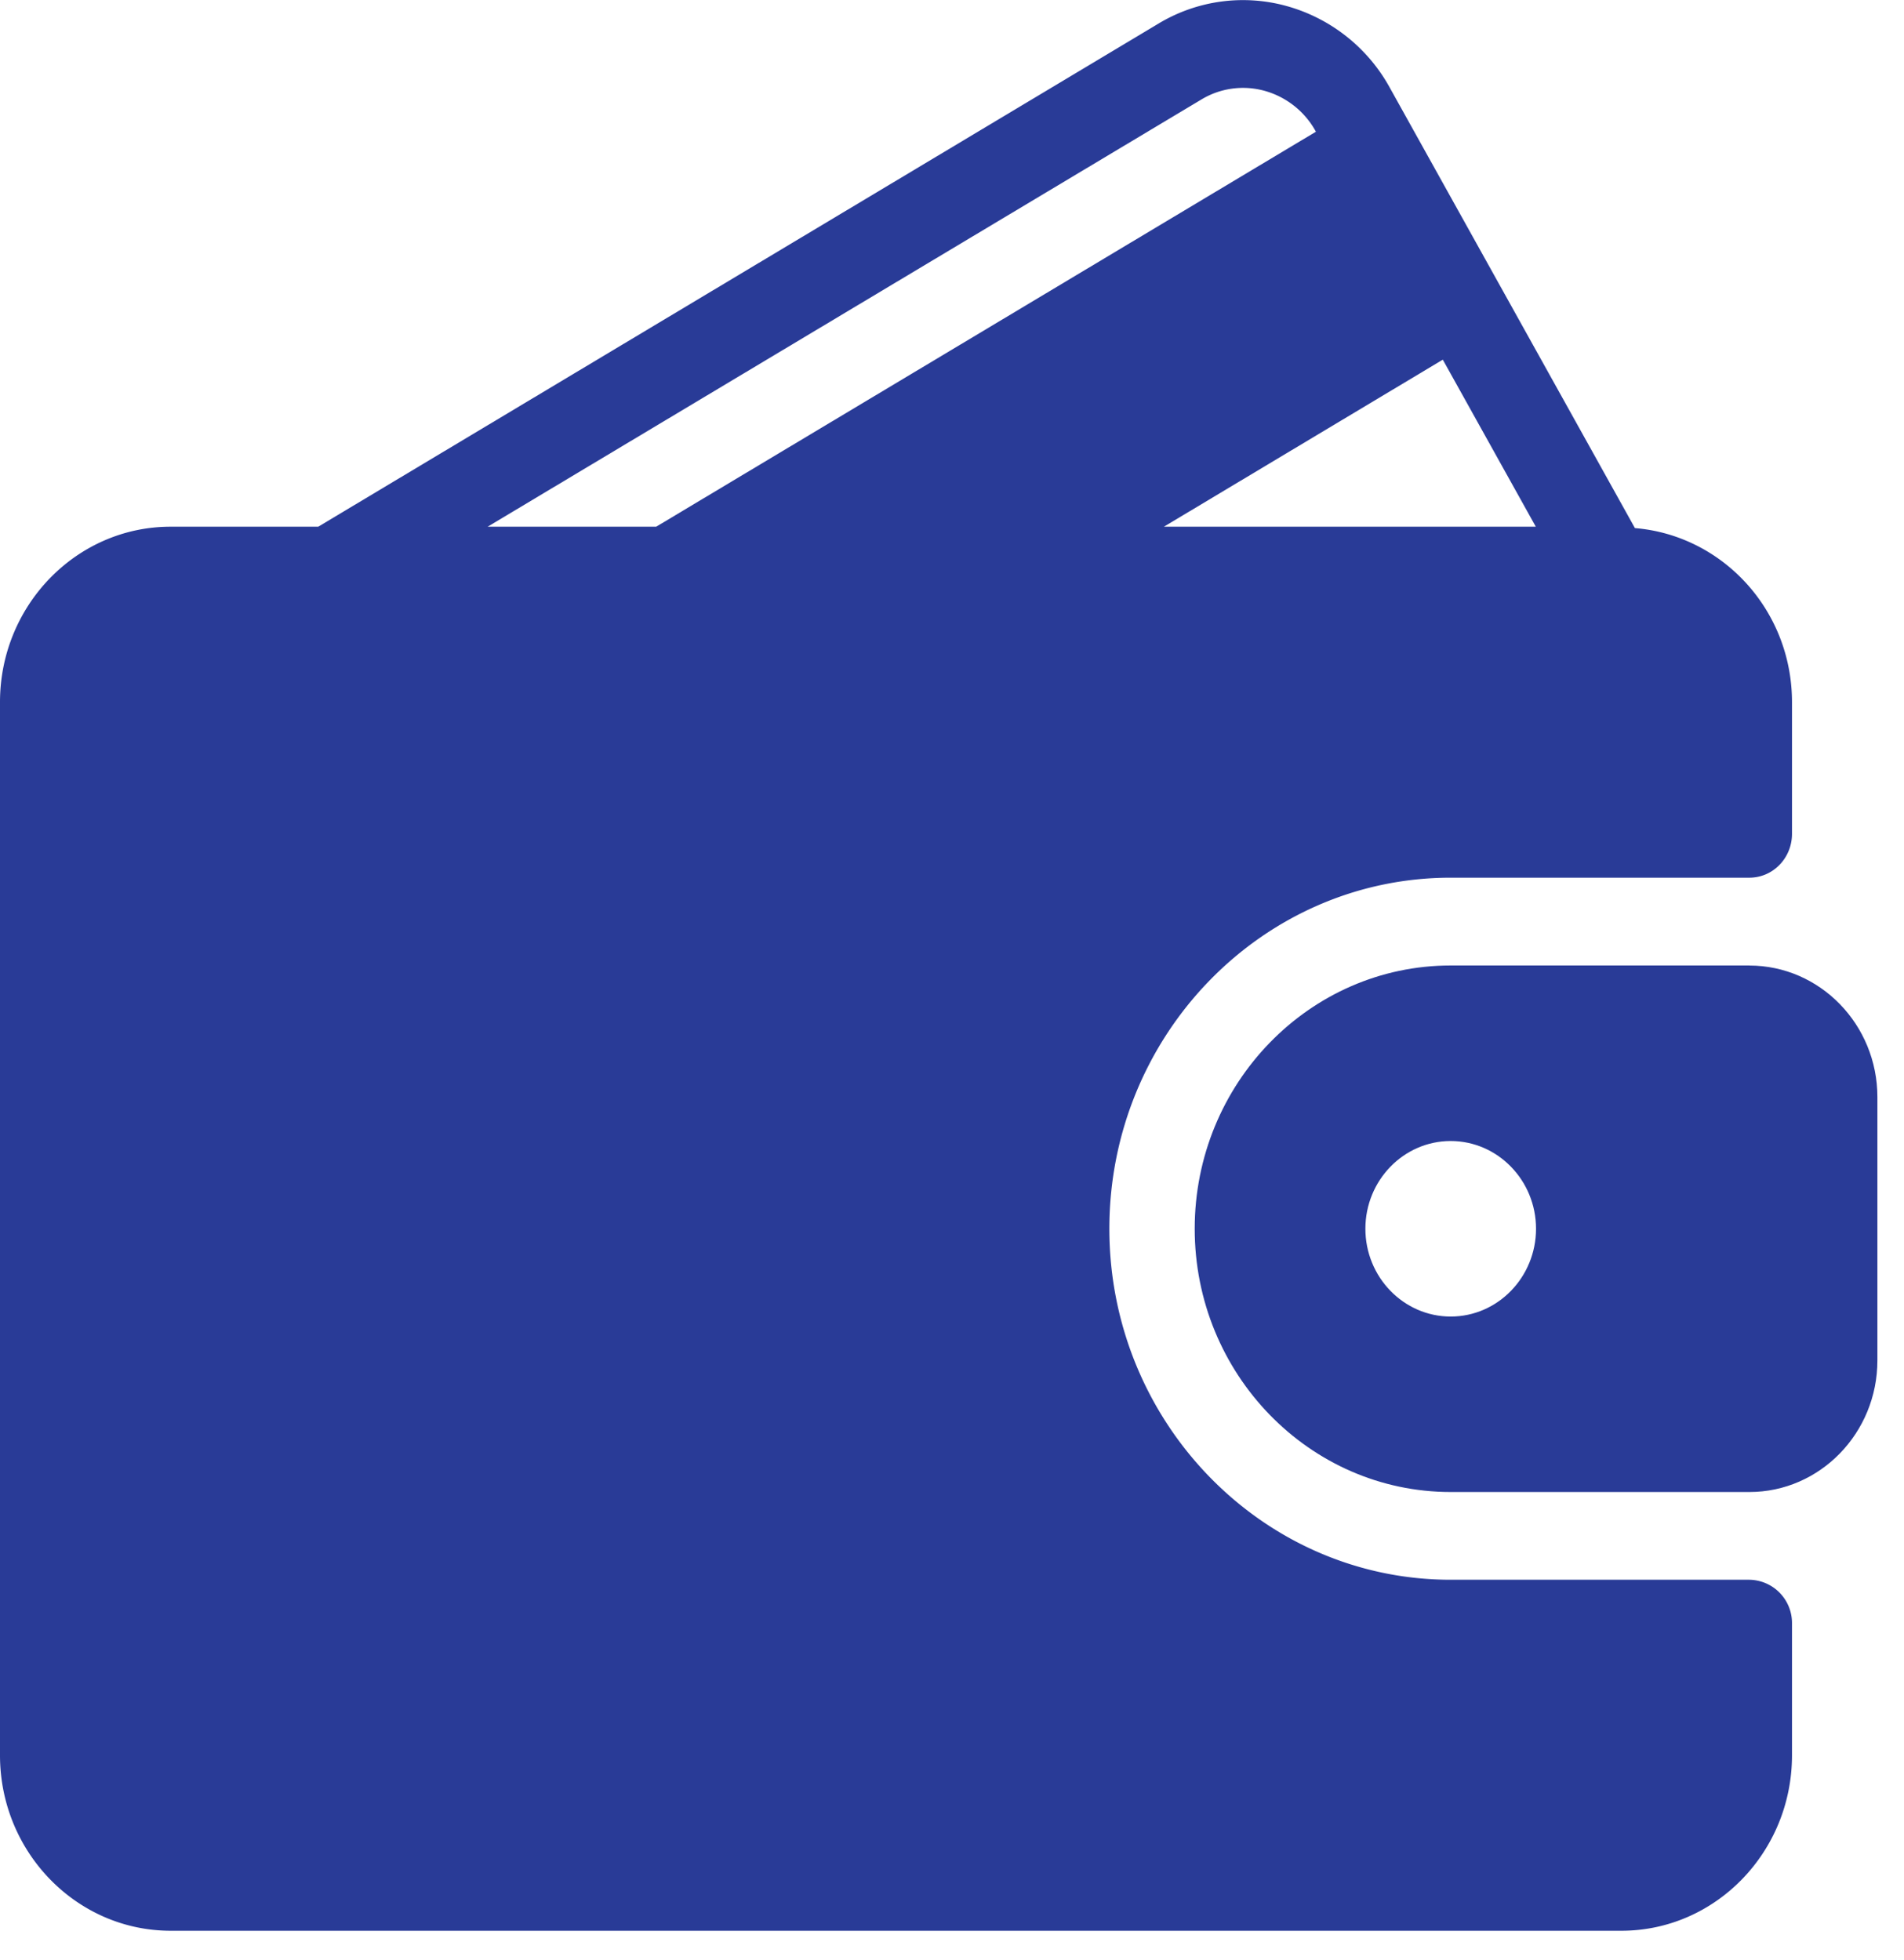
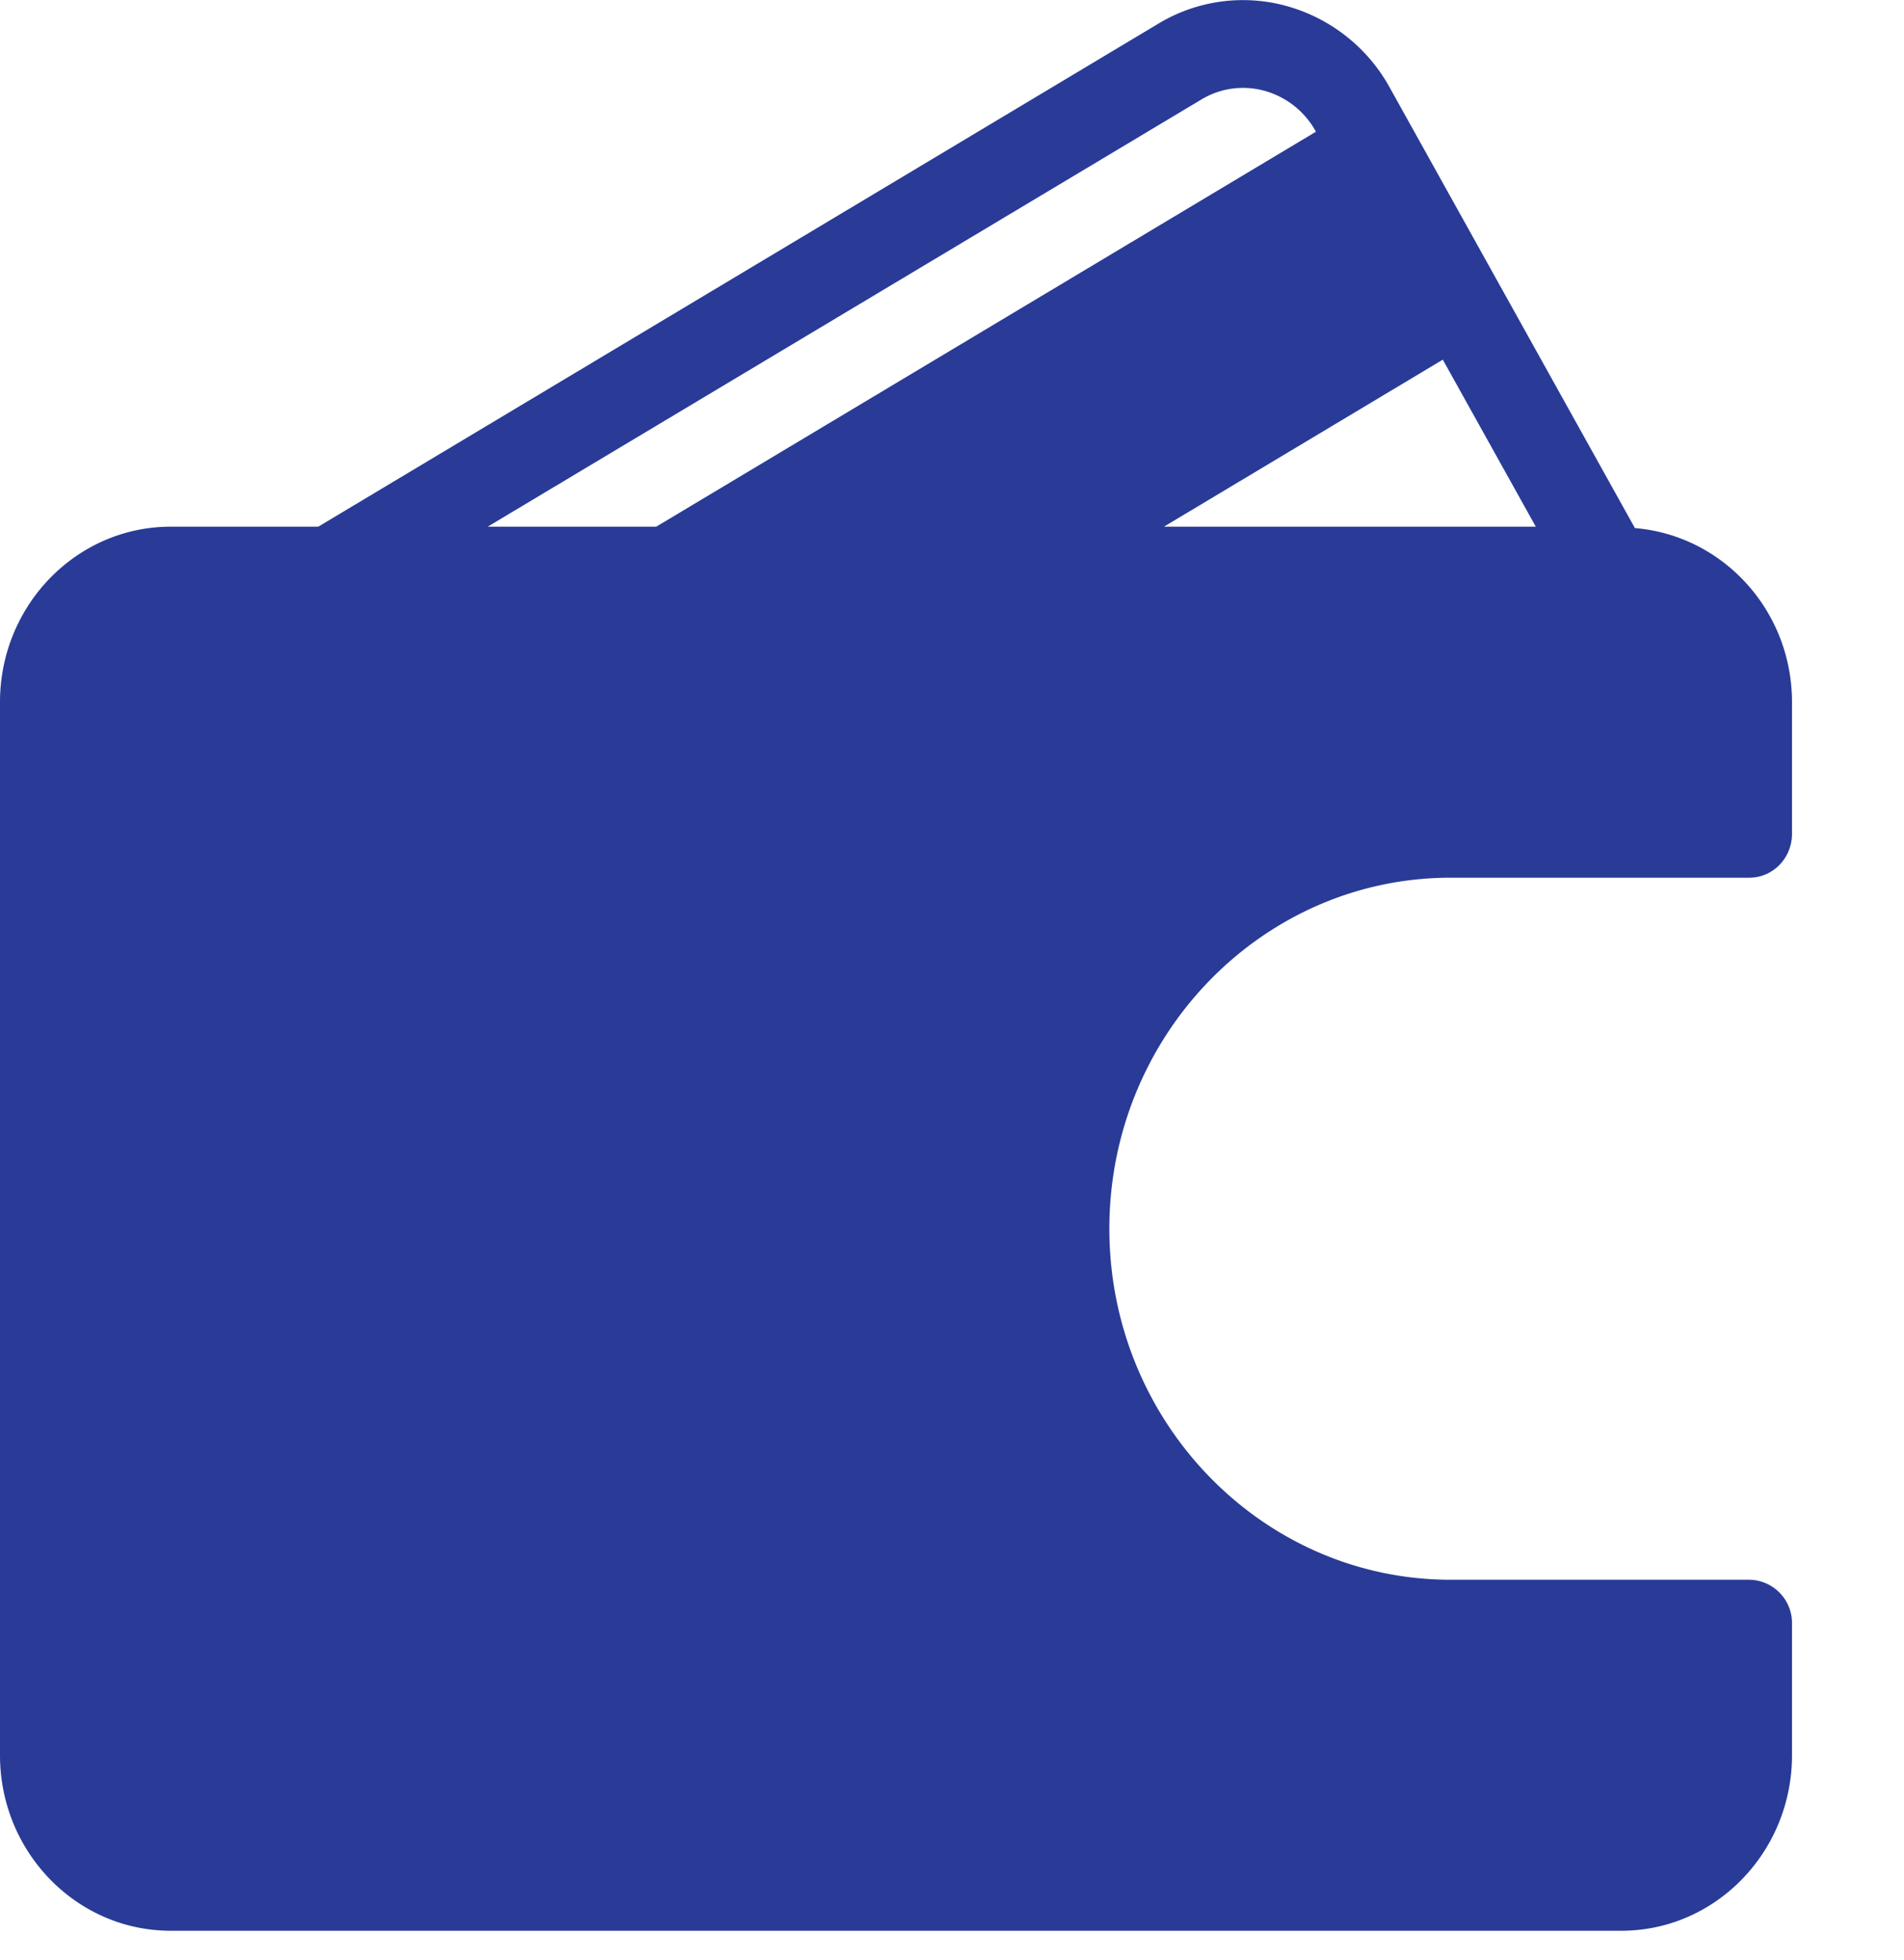
<svg xmlns="http://www.w3.org/2000/svg" width="34" height="35" viewBox="0 0 34 35" fill="none">
  <g clip-path="url(#a)" fill="#293B97">
    <path d="M31.238 28.215h-5.333c-3.36 0-6.095-2.813-6.095-6.27 0-3.456 2.734-6.269 6.095-6.269h5.333c.422 0 .762-.35.762-.784v-2.35c0-1.644-1.239-2.98-2.805-3.11L24.82 1.57A3.024 3.024 0 0 0 22.976.108a2.922 2.922 0 0 0-2.293.316l-15 8.983H3.047C1.367 9.407 0 10.812 0 12.54v18.81c0 1.729 1.367 3.134 3.048 3.134h25.905c1.68 0 3.047-1.405 3.047-3.134v-2.351a.773.773 0 0 0-.762-.784zm-5.473-21.79l1.66 2.982h-6.641l4.98-2.983zM8.71 9.406l12.74-7.627a1.438 1.438 0 0 1 1.131-.157 1.5 1.5 0 0 1 .916.728l.001.003-11.78 7.054H8.712z" />
-     <path d="M31.239 17.244h-5.334c-2.52 0-4.571 2.11-4.571 4.702 0 2.593 2.05 4.702 4.572 4.702h5.333c1.26 0 2.286-1.054 2.286-2.35v-4.703c0-1.296-1.026-2.35-2.286-2.35zm-5.334 6.27c-.84 0-1.523-.704-1.523-1.568 0-.864.683-1.567 1.523-1.567.84 0 1.524.703 1.524 1.567s-.683 1.568-1.523 1.568z" />
  </g>
  <defs>
    <clipPath id="a">
      <path fill="#fff" d="M0 0h33.525v34.483H0z" />
    </clipPath>
  </defs>
</svg>